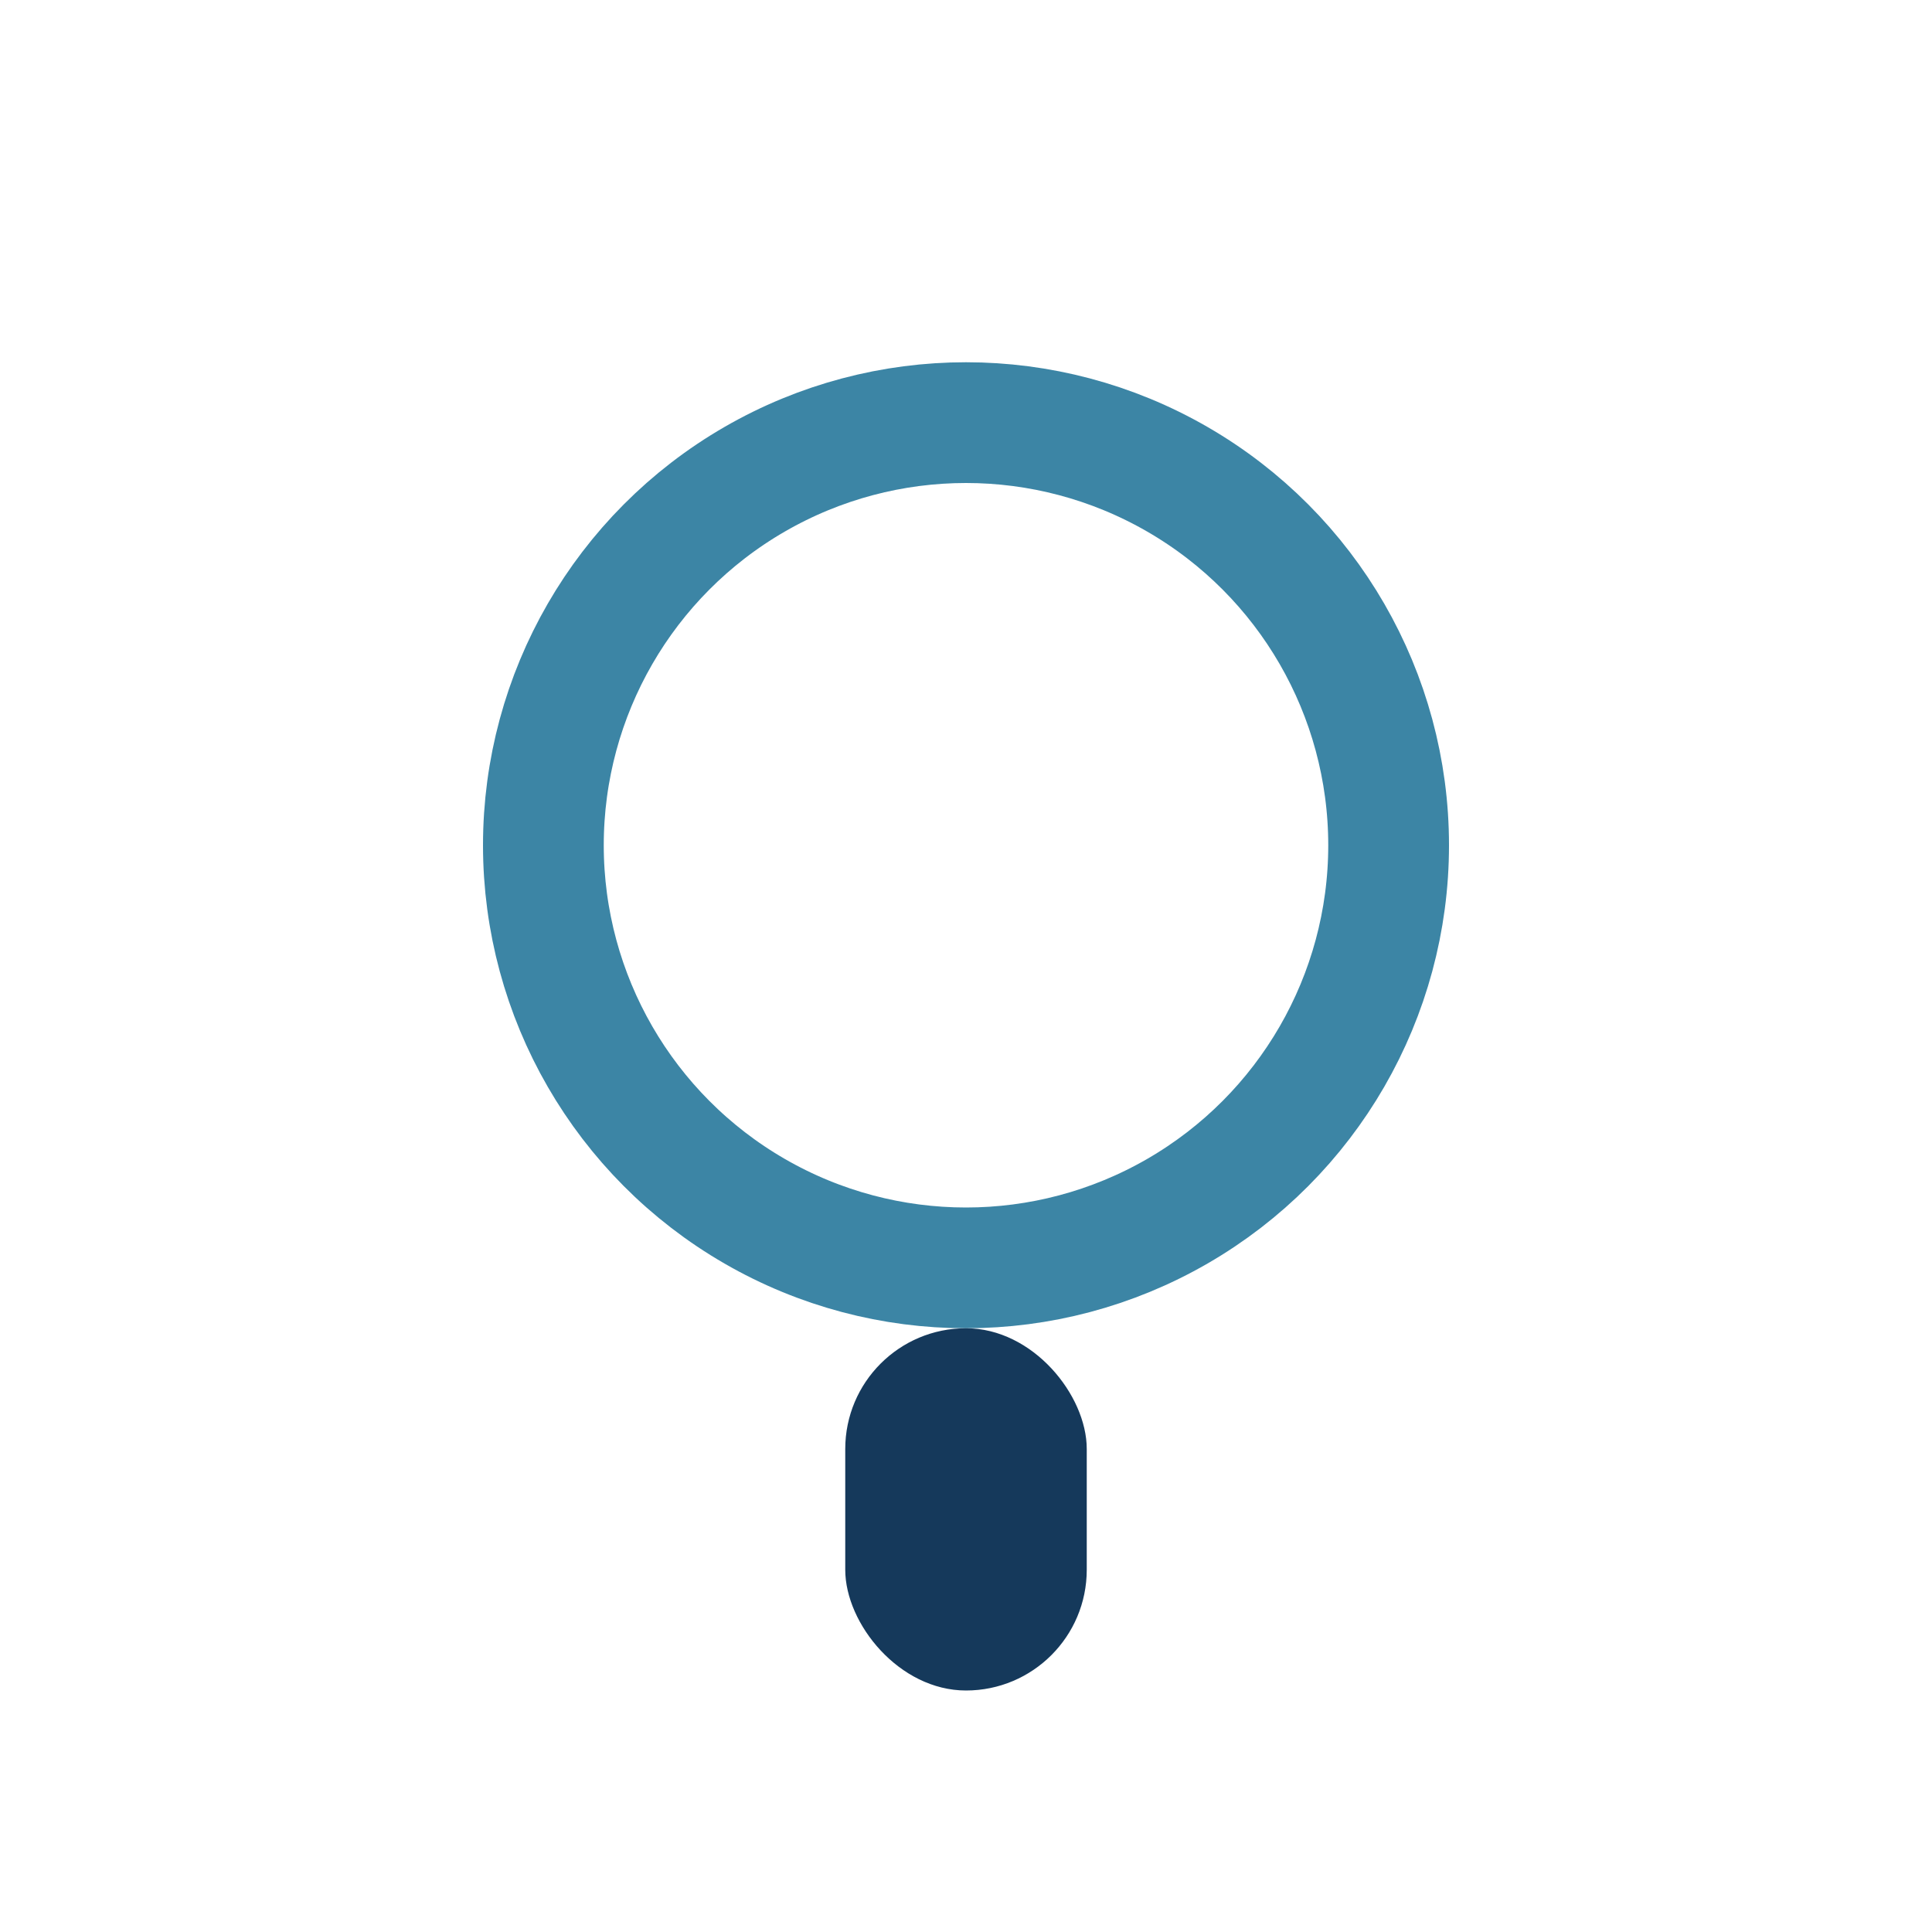
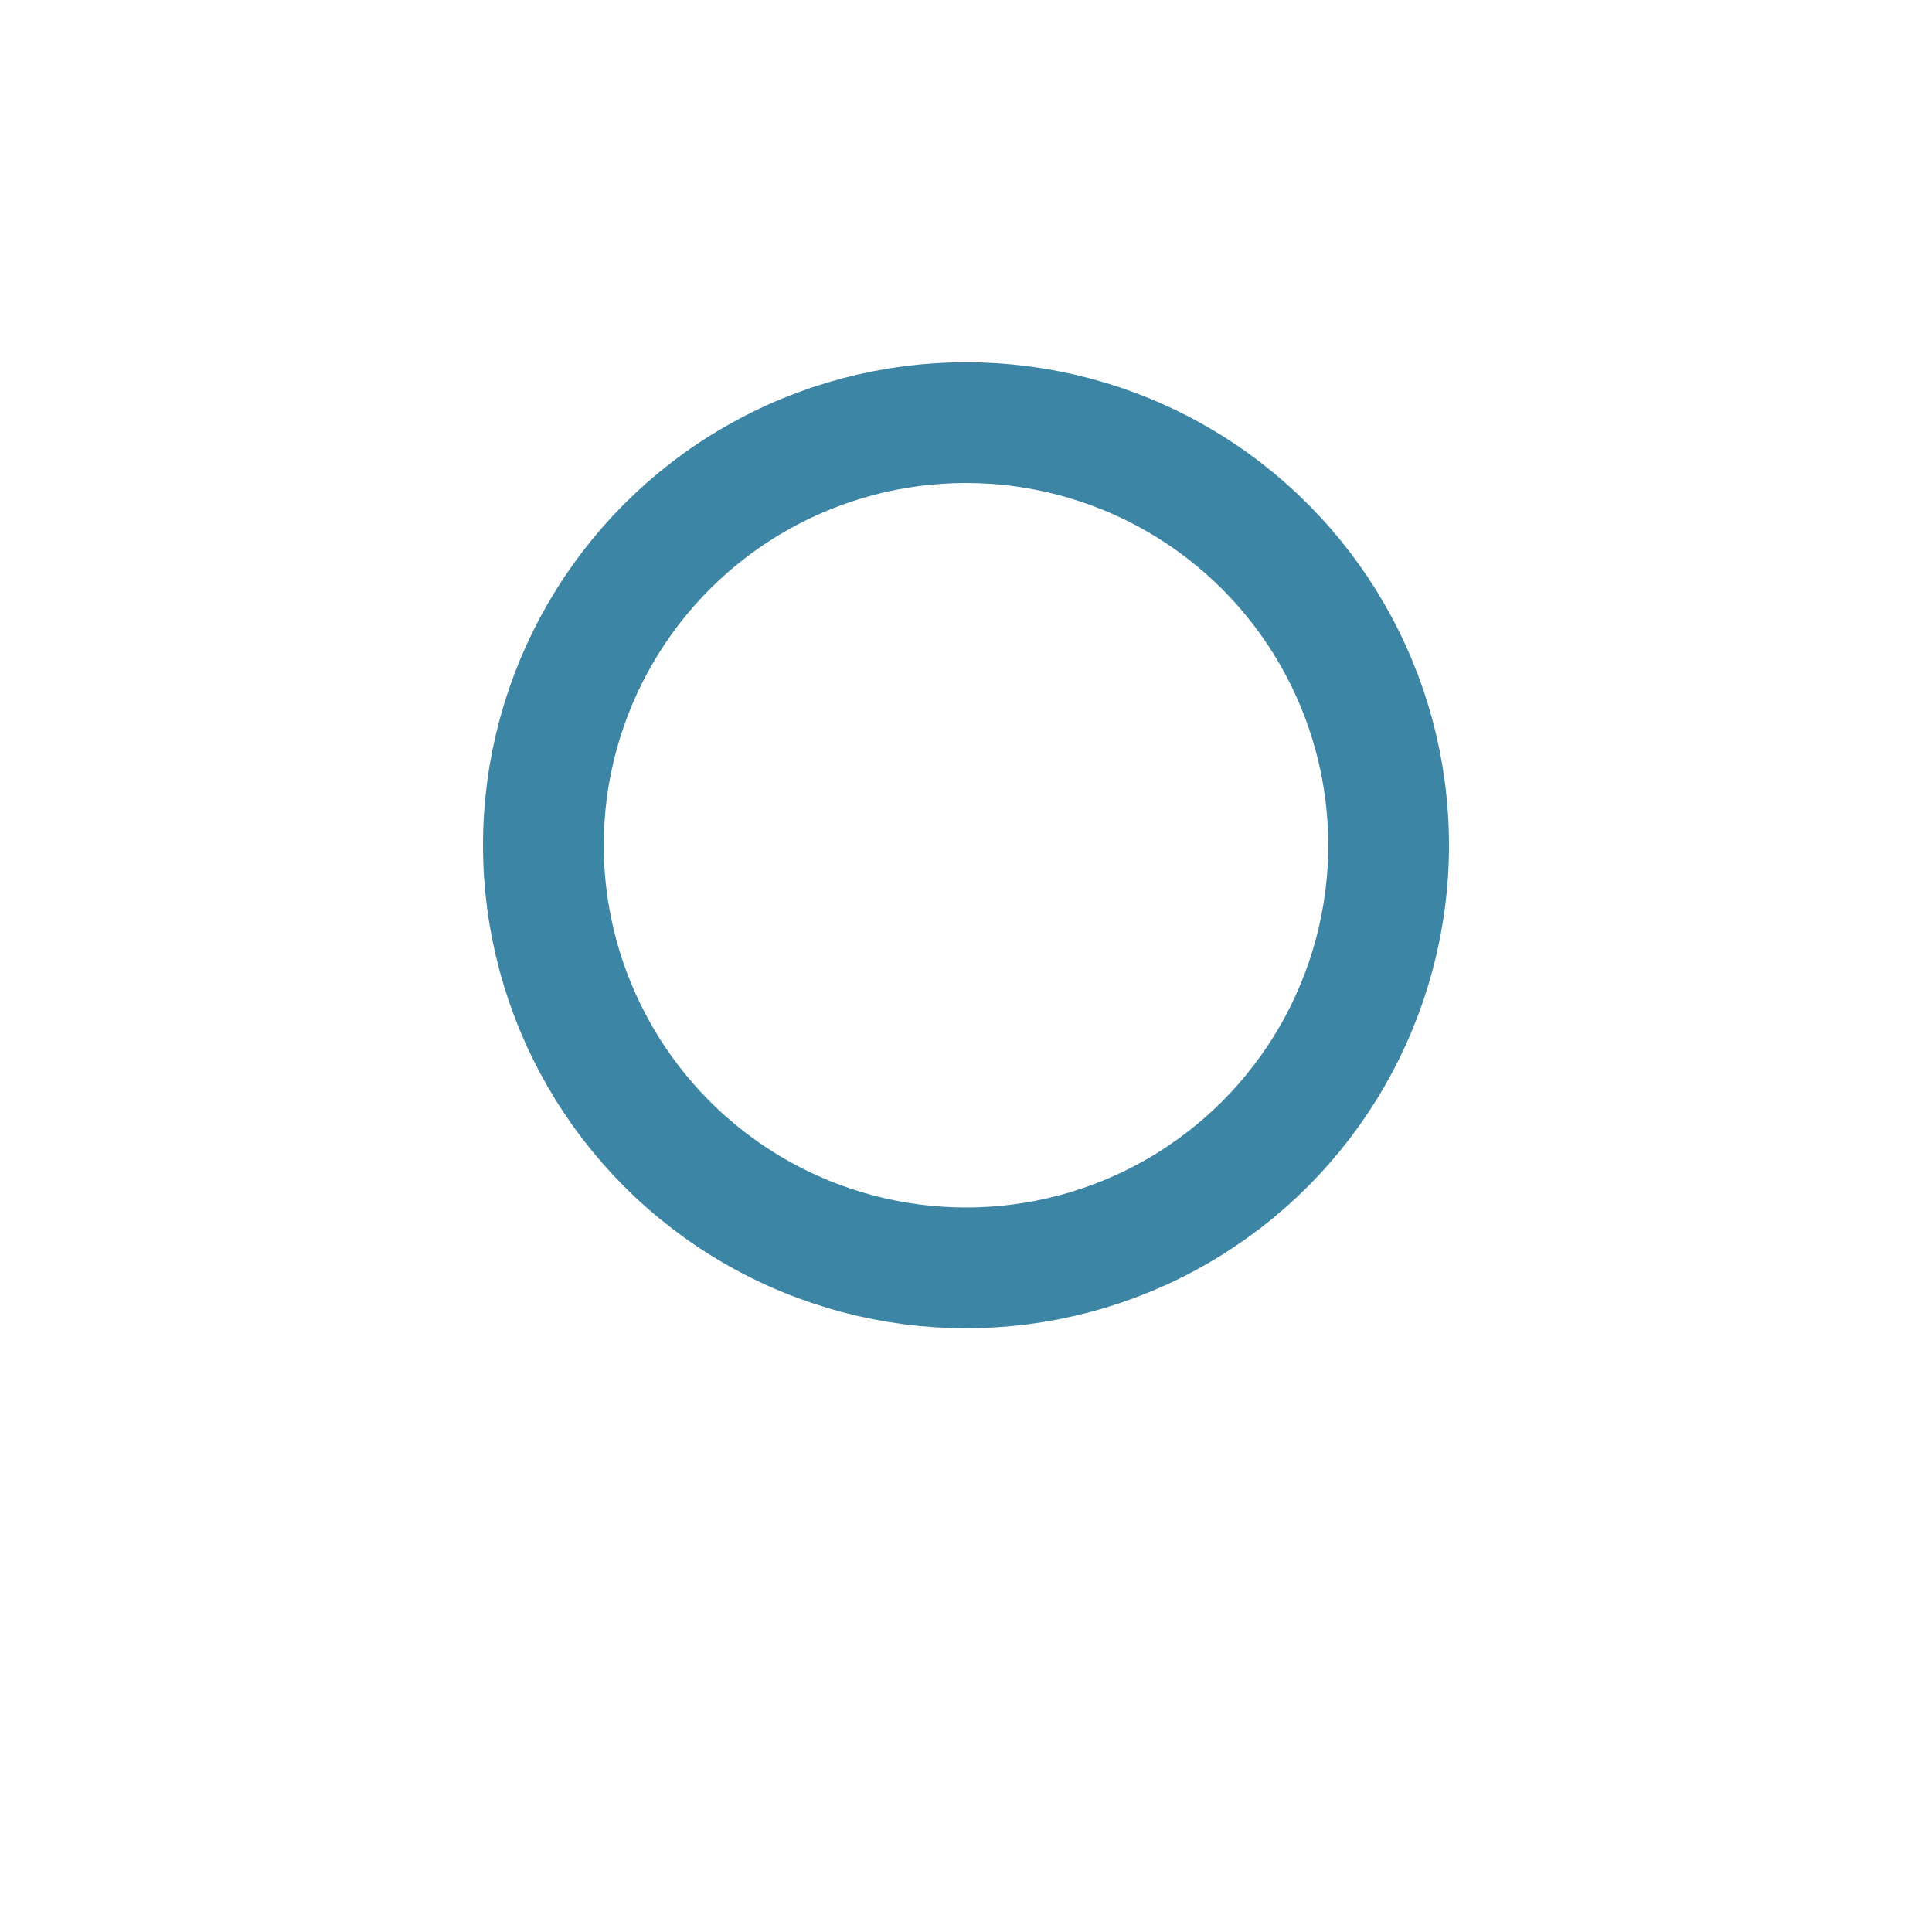
<svg xmlns="http://www.w3.org/2000/svg" width="32" height="32" viewBox="0 0 32 32">
  <circle cx="16" cy="14" r="7" fill="none" stroke="#3C85A5" stroke-width="2" />
-   <rect x="14" y="22" width="4" height="6" rx="2" fill="#15395B" />
</svg>